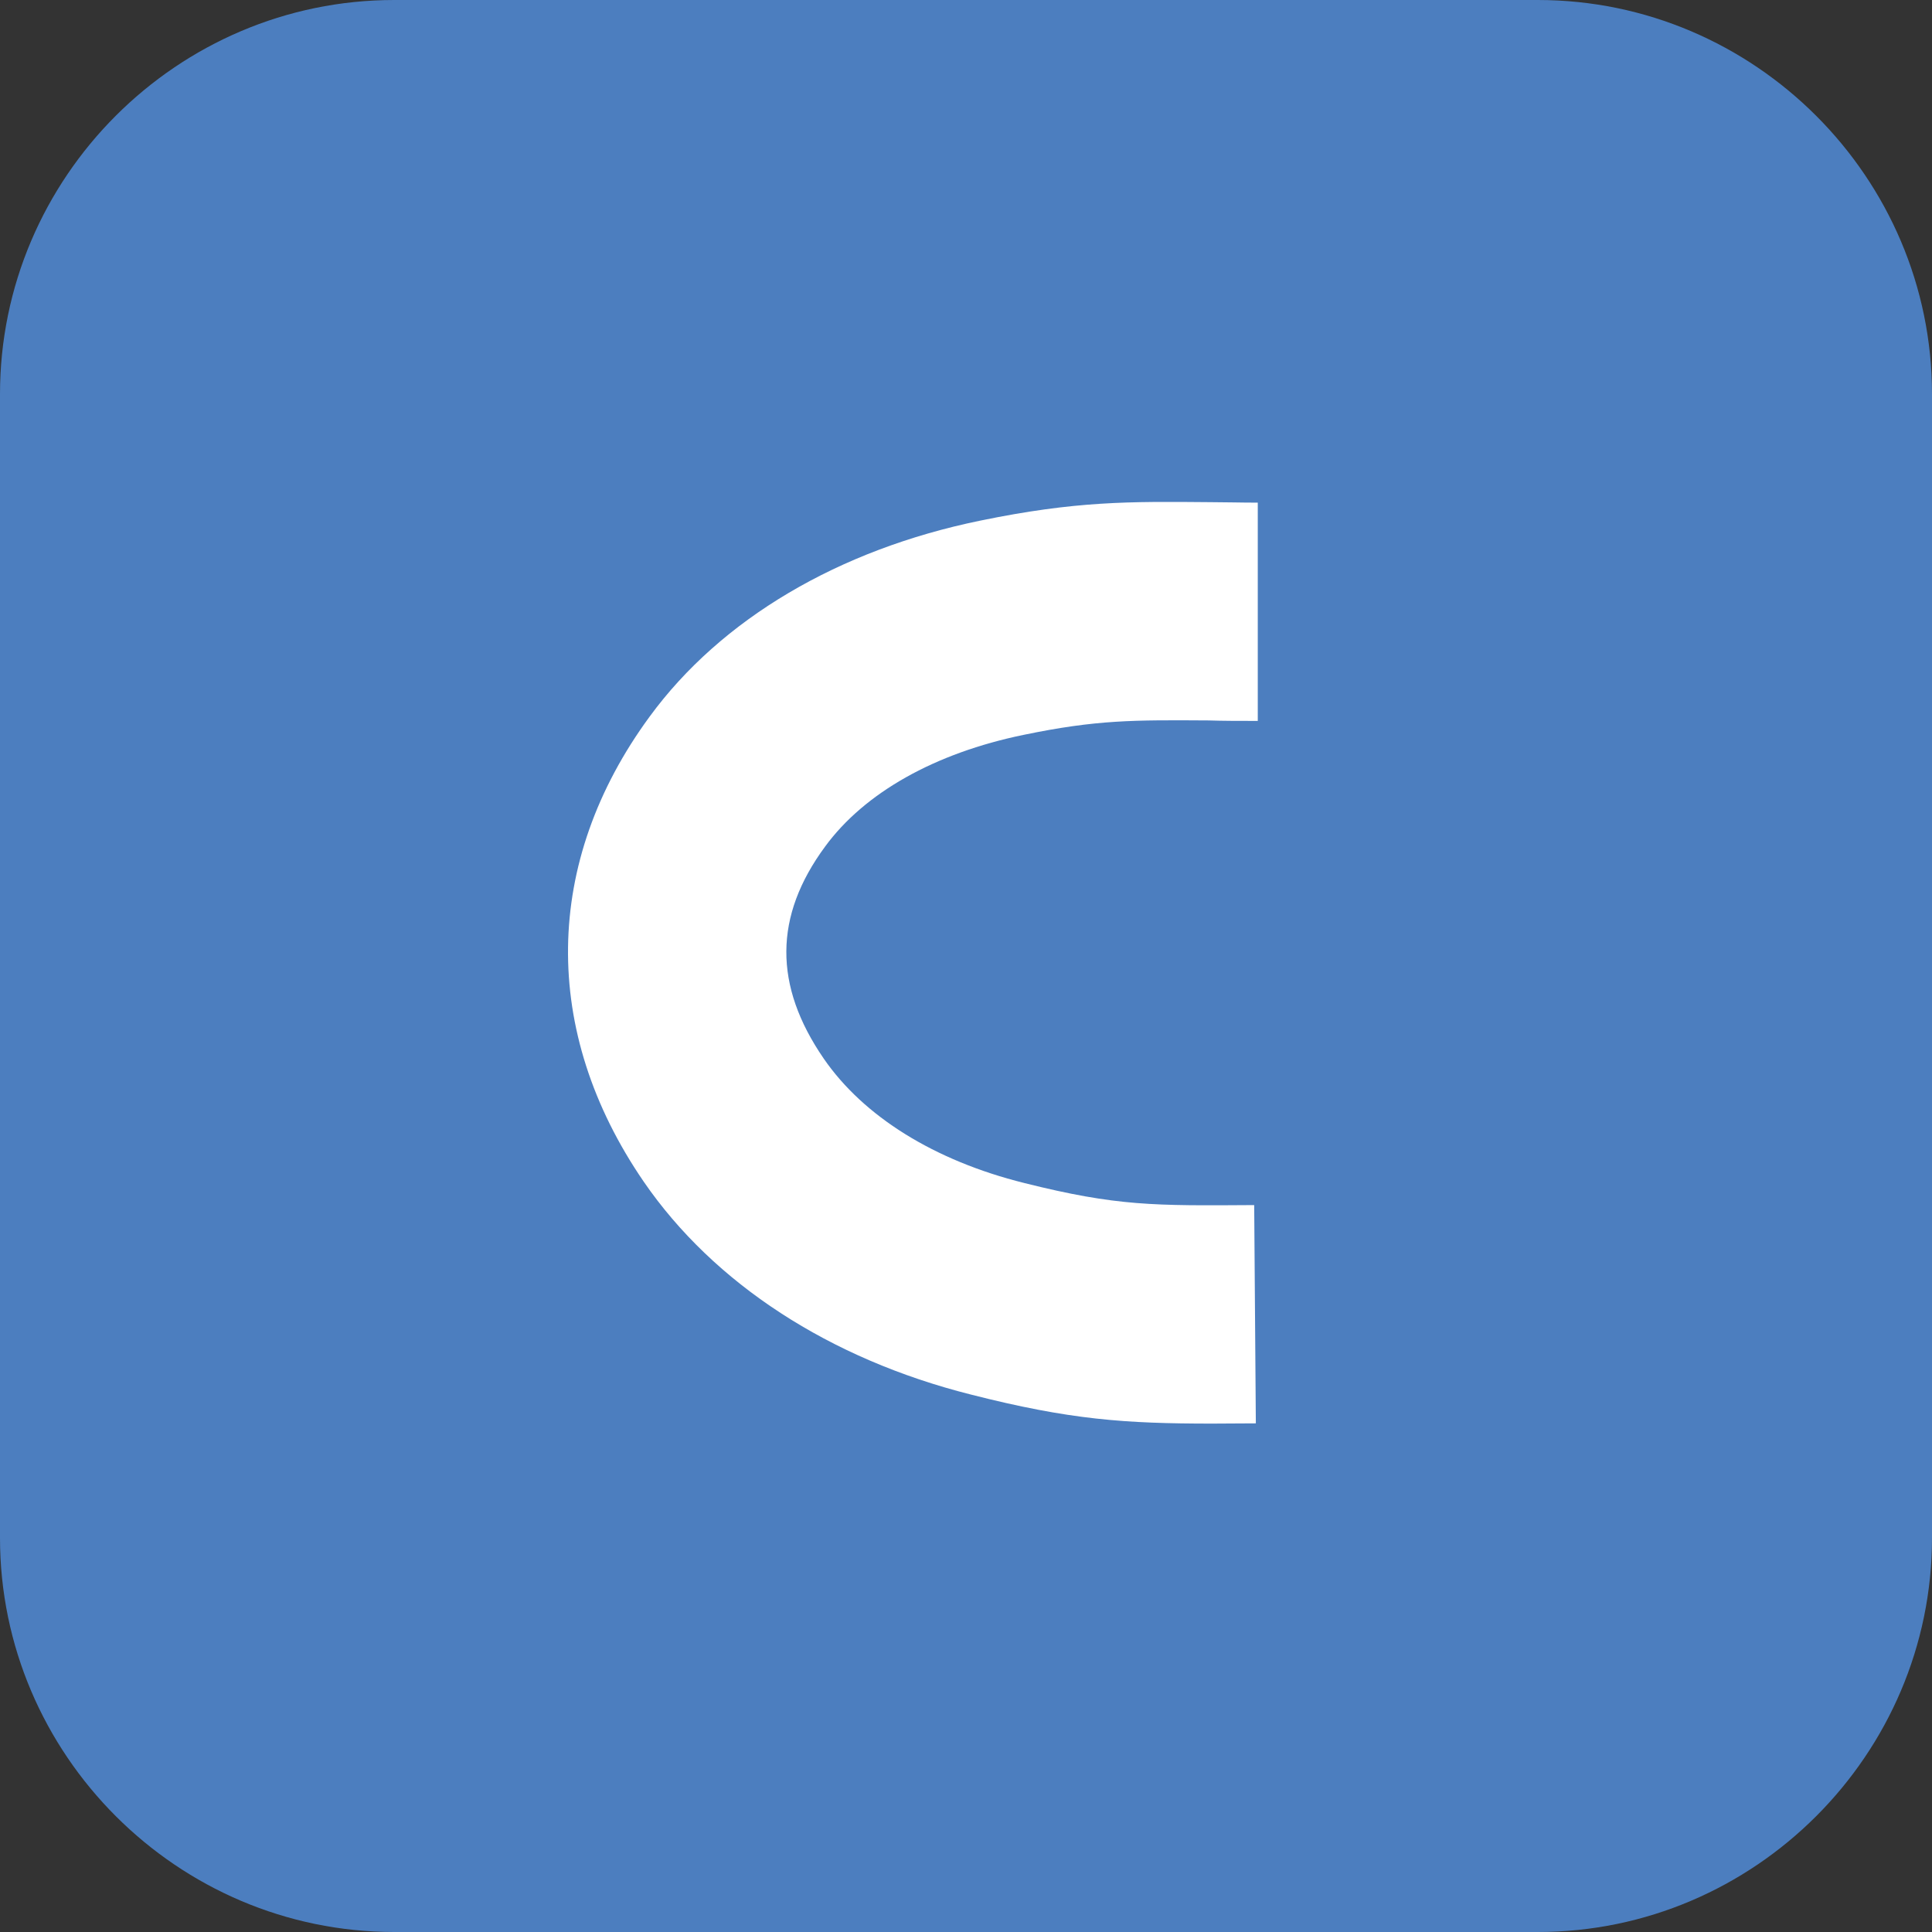
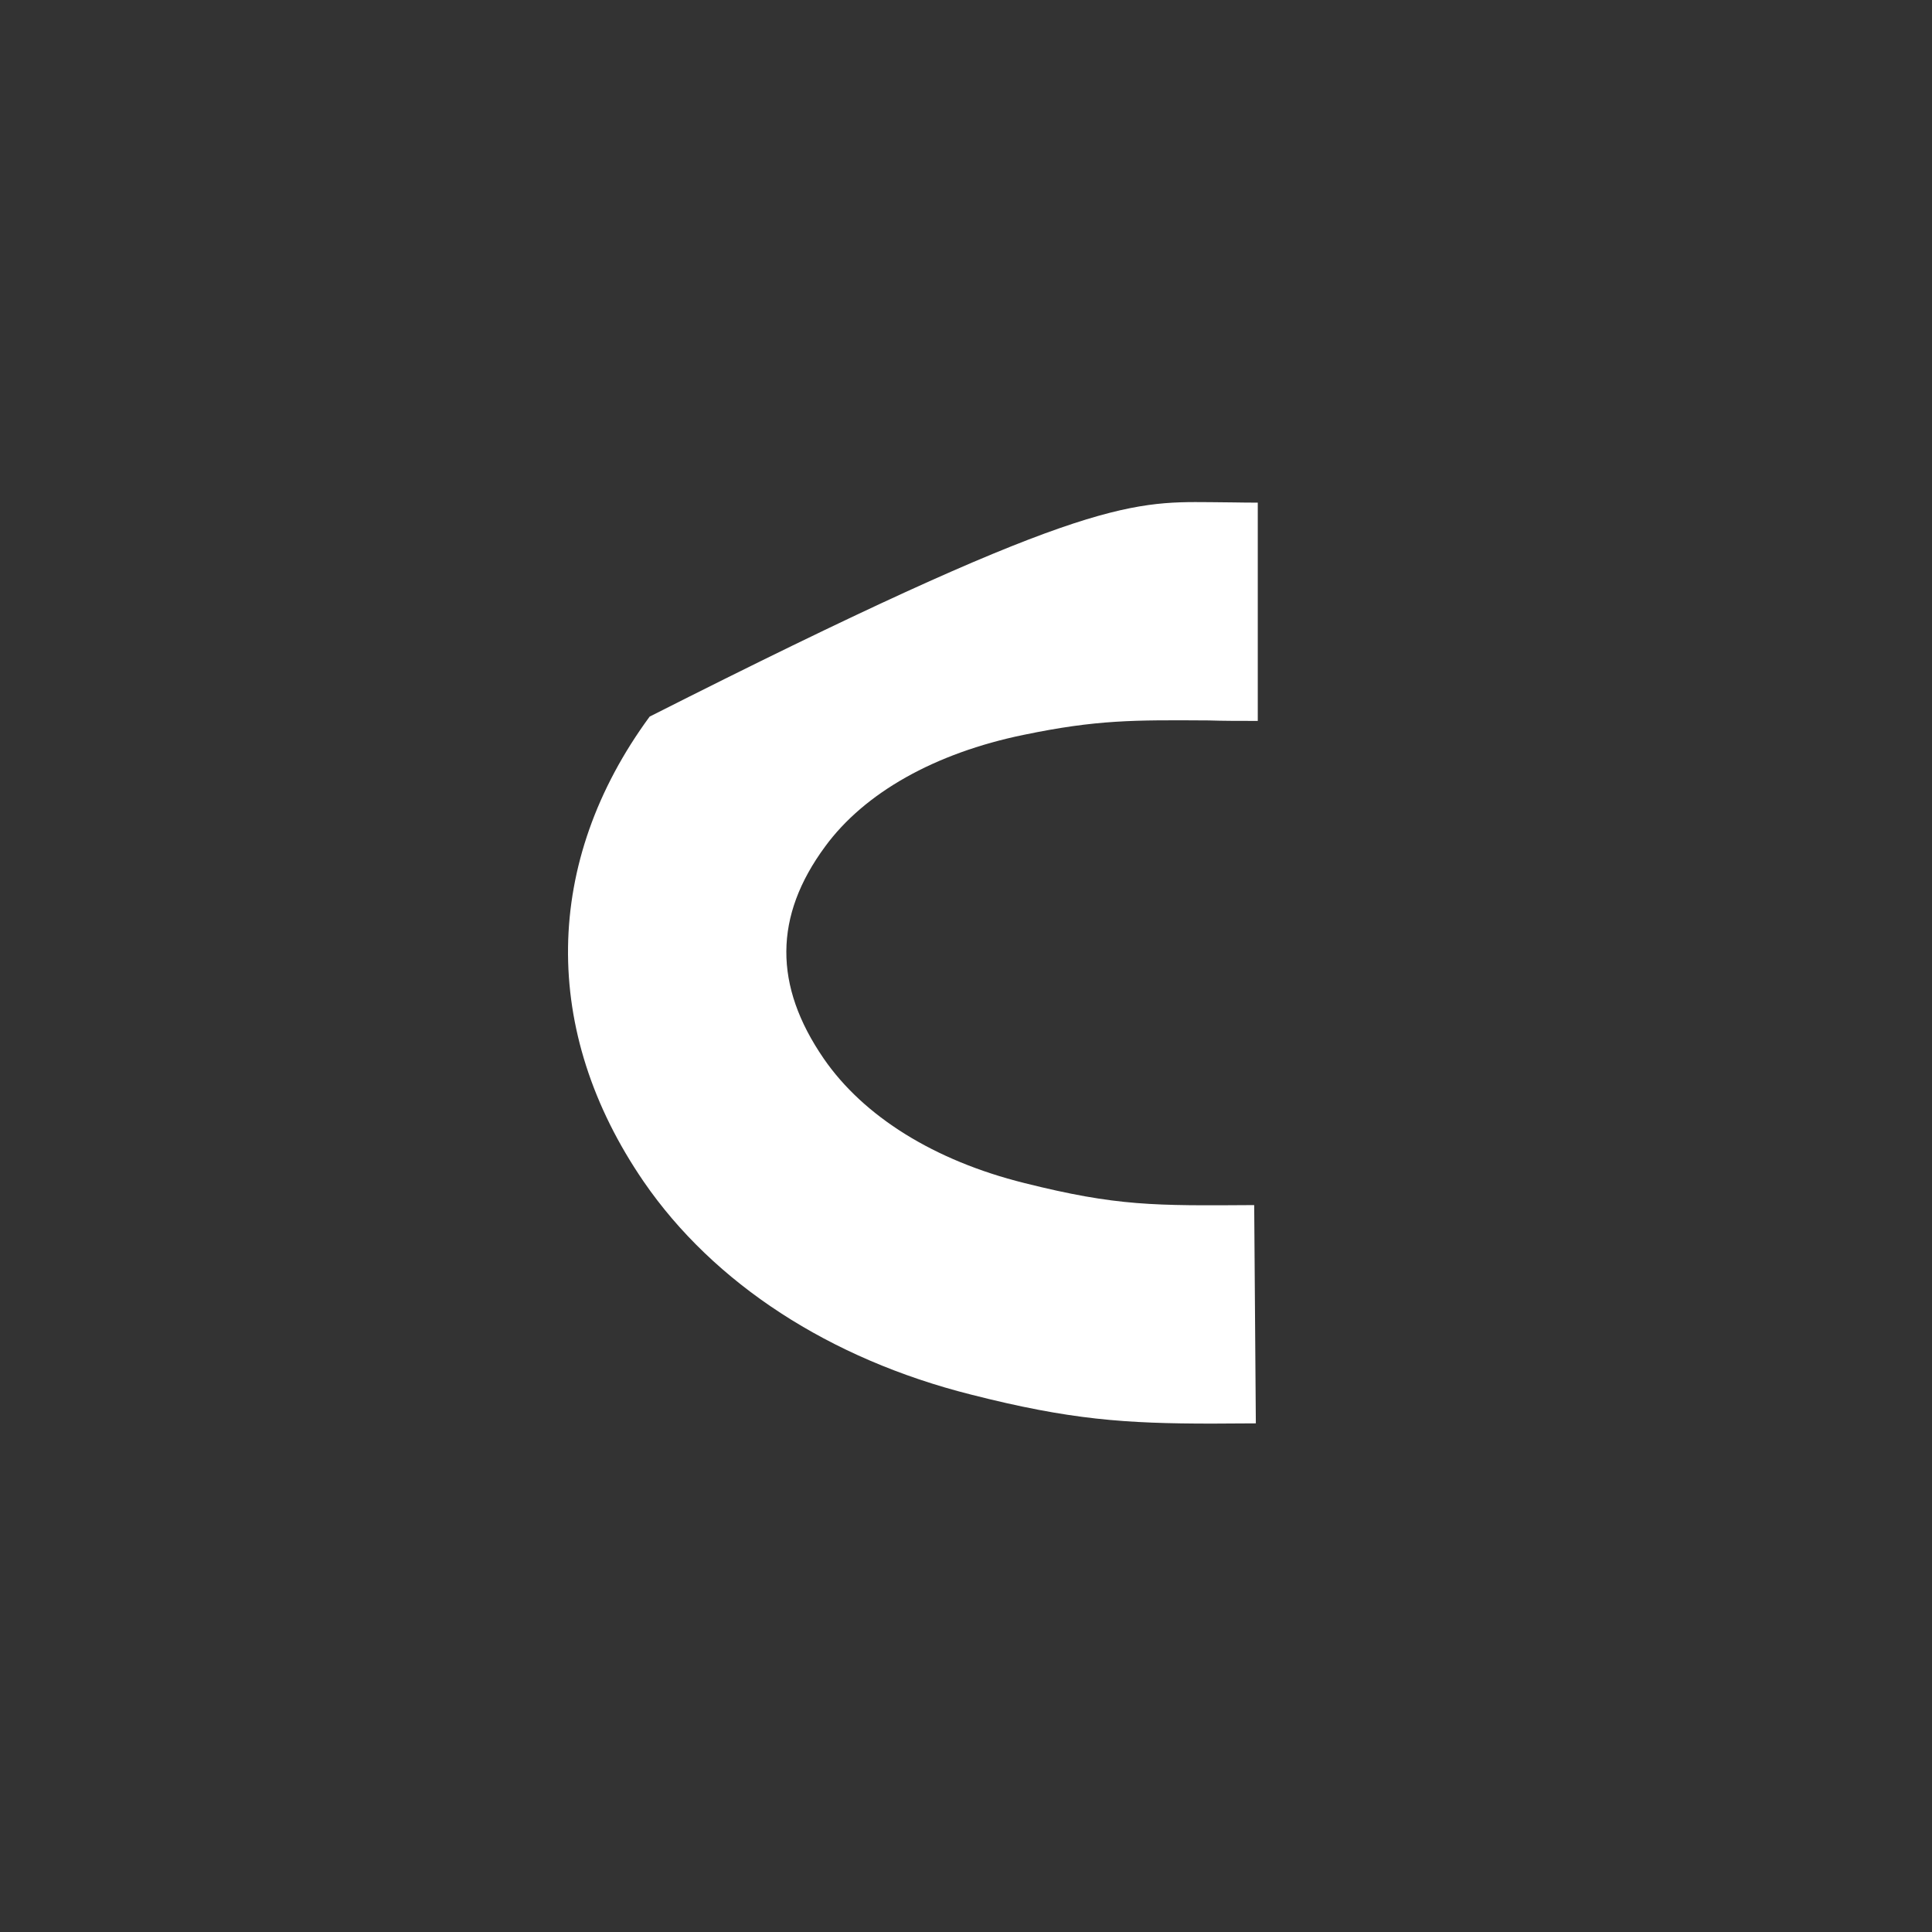
<svg xmlns="http://www.w3.org/2000/svg" width="48" height="48" viewBox="0 0 48 48" fill="none">
  <rect x="0" y="0" width="48" height="48" fill="#333333" stroke="none" />
-   <path fill-rule="evenodd" clip-rule="evenodd" d="M38.206 48H9.794C4.408 48 0 43.591 0 38.209V9.791C0 4.403 4.408 0 9.794 0H38.206C43.592 0 48 4.409 48 9.791V38.209C48 43.591 43.592 48 38.206 48Z" fill="#4C7EBF" />
-   <path fill-rule="evenodd" clip-rule="evenodd" d="M30.122 35.369C27.951 35.369 26.579 35.274 24.121 34.647C20.614 33.764 17.733 31.891 15.991 29.355C13.432 25.62 13.492 21.413 16.14 17.804C17.912 15.382 20.834 13.657 24.354 12.935C26.728 12.446 28.058 12.458 30.062 12.476C30.426 12.476 30.82 12.488 31.249 12.488V17.911C30.796 17.911 30.396 17.911 30.026 17.899C28.171 17.887 27.247 17.881 25.433 18.257C23.226 18.711 21.479 19.695 20.5 21.032C19.224 22.762 19.218 24.486 20.465 26.3C21.455 27.738 23.214 28.836 25.445 29.391C27.748 29.969 28.678 29.957 31.16 29.94L31.201 35.363C30.808 35.363 30.444 35.369 30.122 35.369Z" fill="white" />
+   <path fill-rule="evenodd" clip-rule="evenodd" d="M30.122 35.369C27.951 35.369 26.579 35.274 24.121 34.647C20.614 33.764 17.733 31.891 15.991 29.355C13.432 25.62 13.492 21.413 16.14 17.804C26.728 12.446 28.058 12.458 30.062 12.476C30.426 12.476 30.82 12.488 31.249 12.488V17.911C30.796 17.911 30.396 17.911 30.026 17.899C28.171 17.887 27.247 17.881 25.433 18.257C23.226 18.711 21.479 19.695 20.5 21.032C19.224 22.762 19.218 24.486 20.465 26.3C21.455 27.738 23.214 28.836 25.445 29.391C27.748 29.969 28.678 29.957 31.16 29.94L31.201 35.363C30.808 35.363 30.444 35.369 30.122 35.369Z" fill="white" />
</svg>